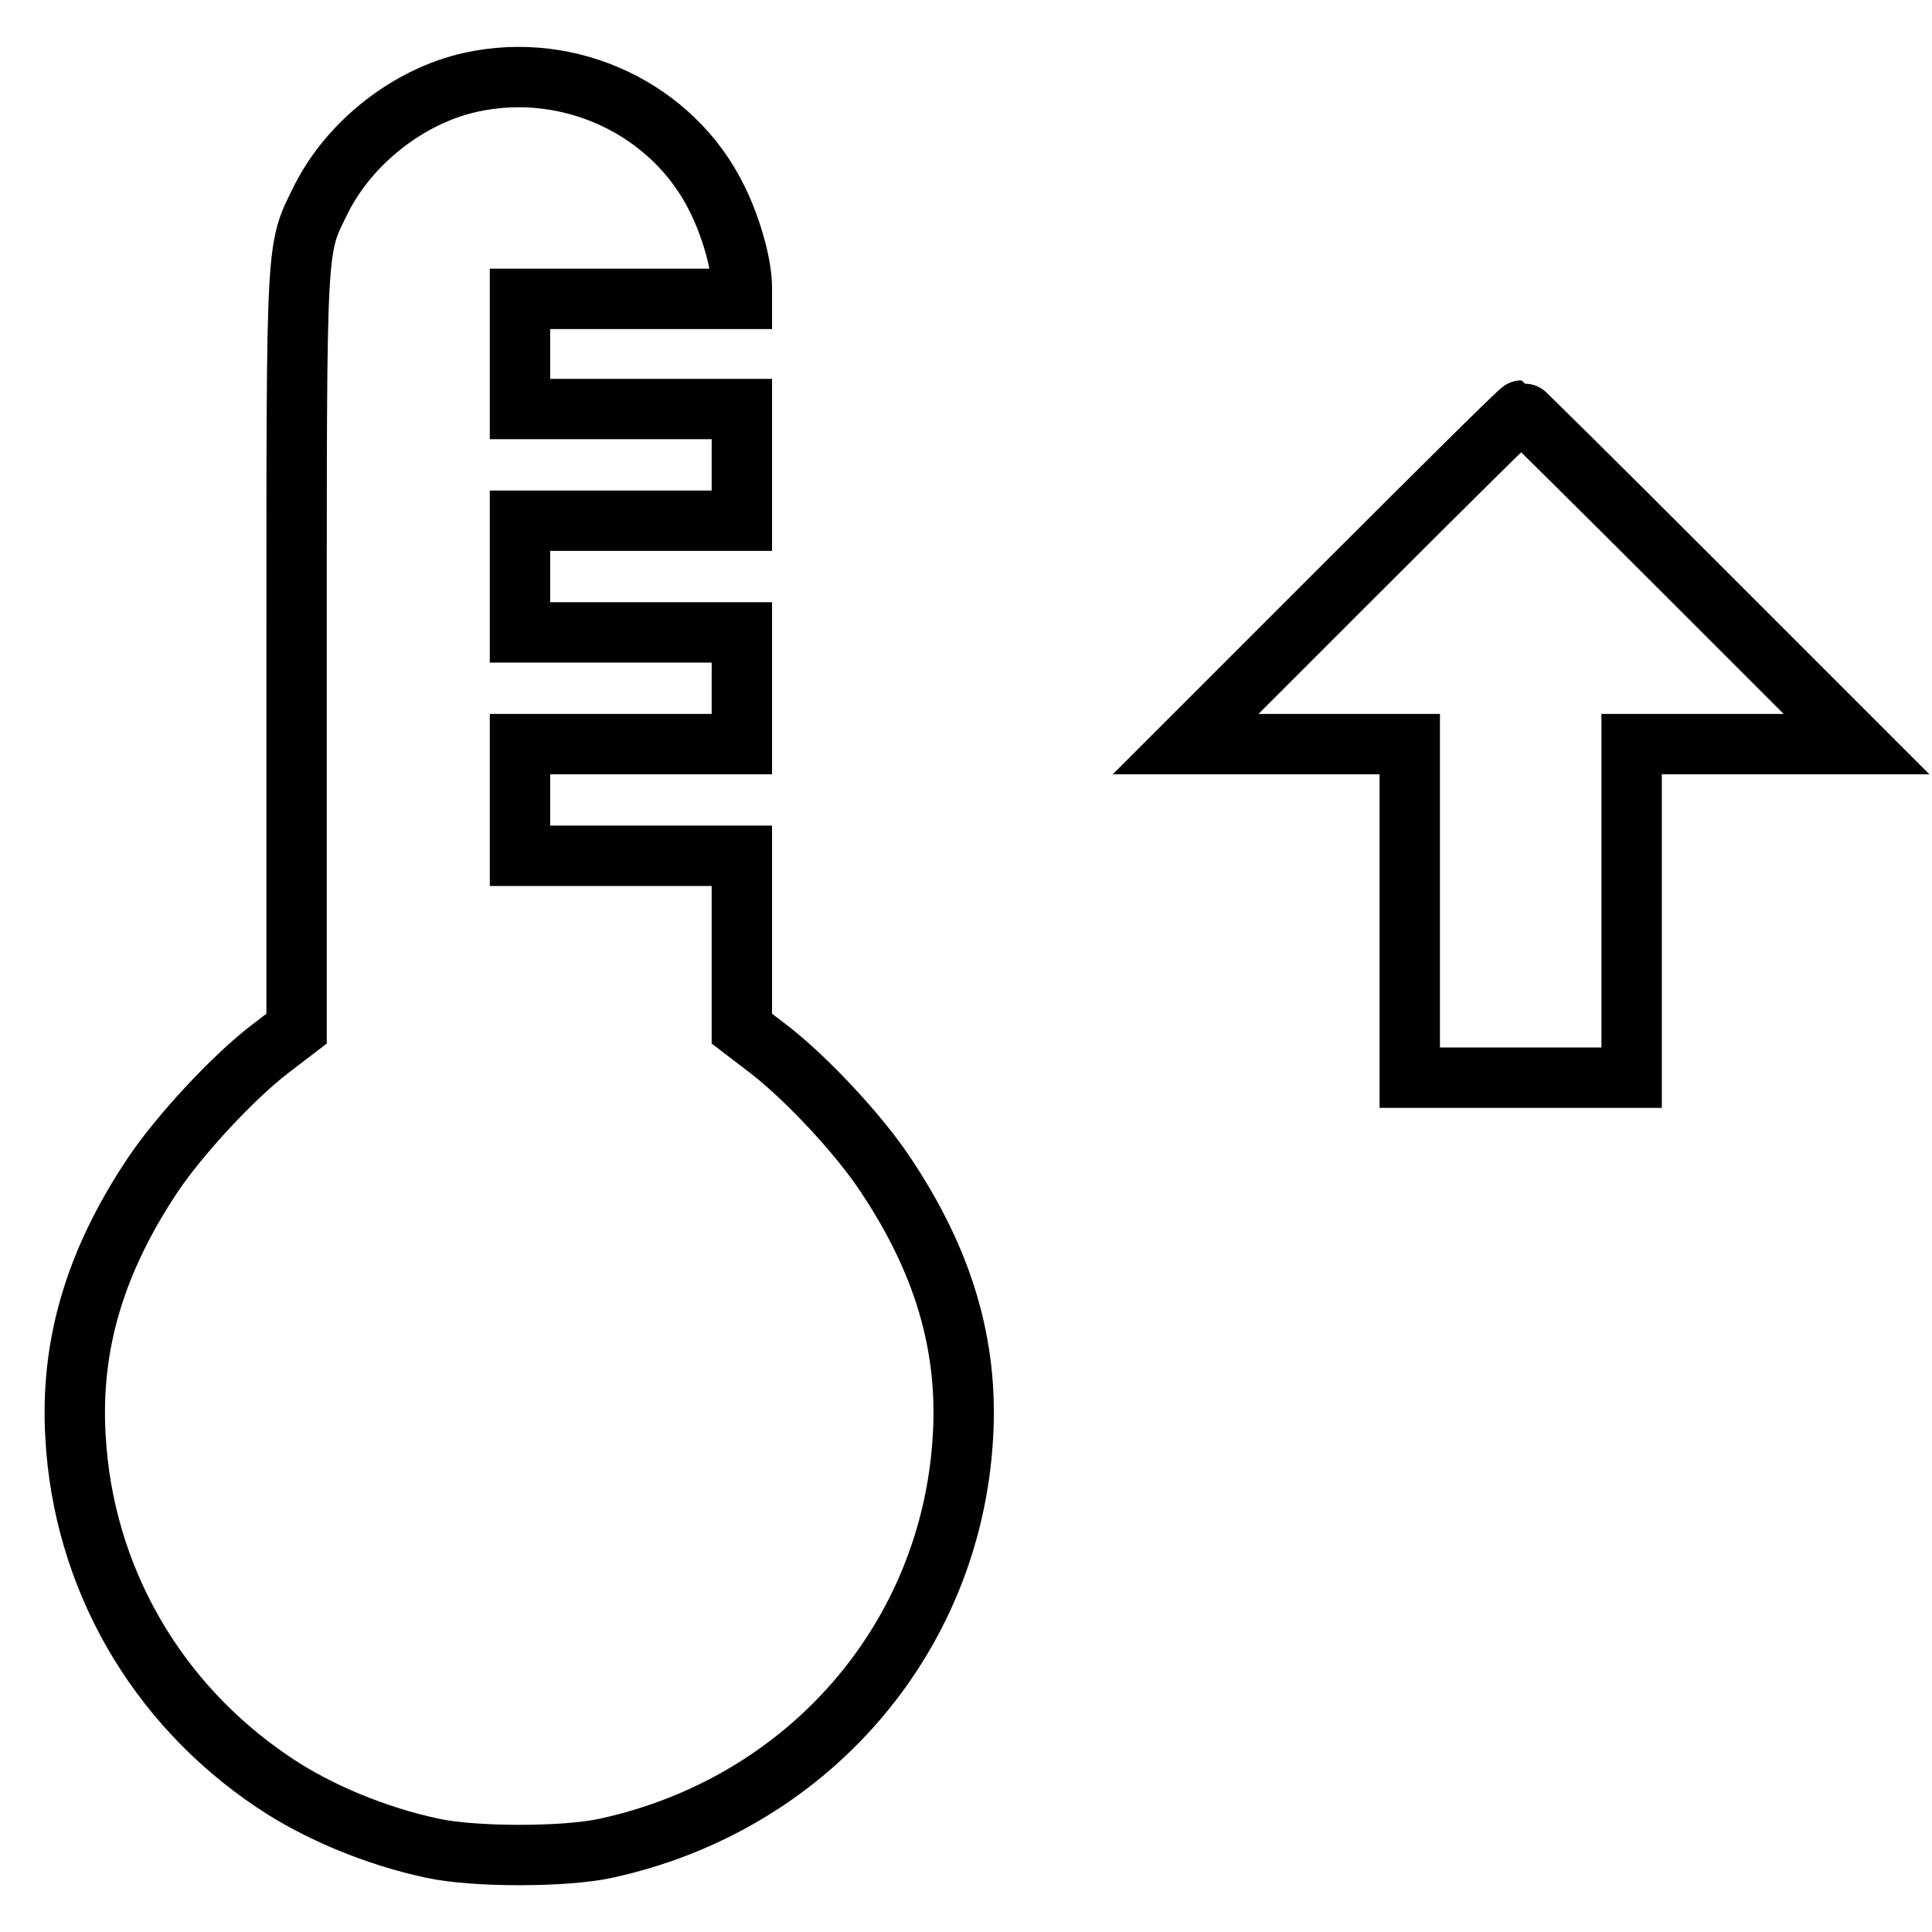
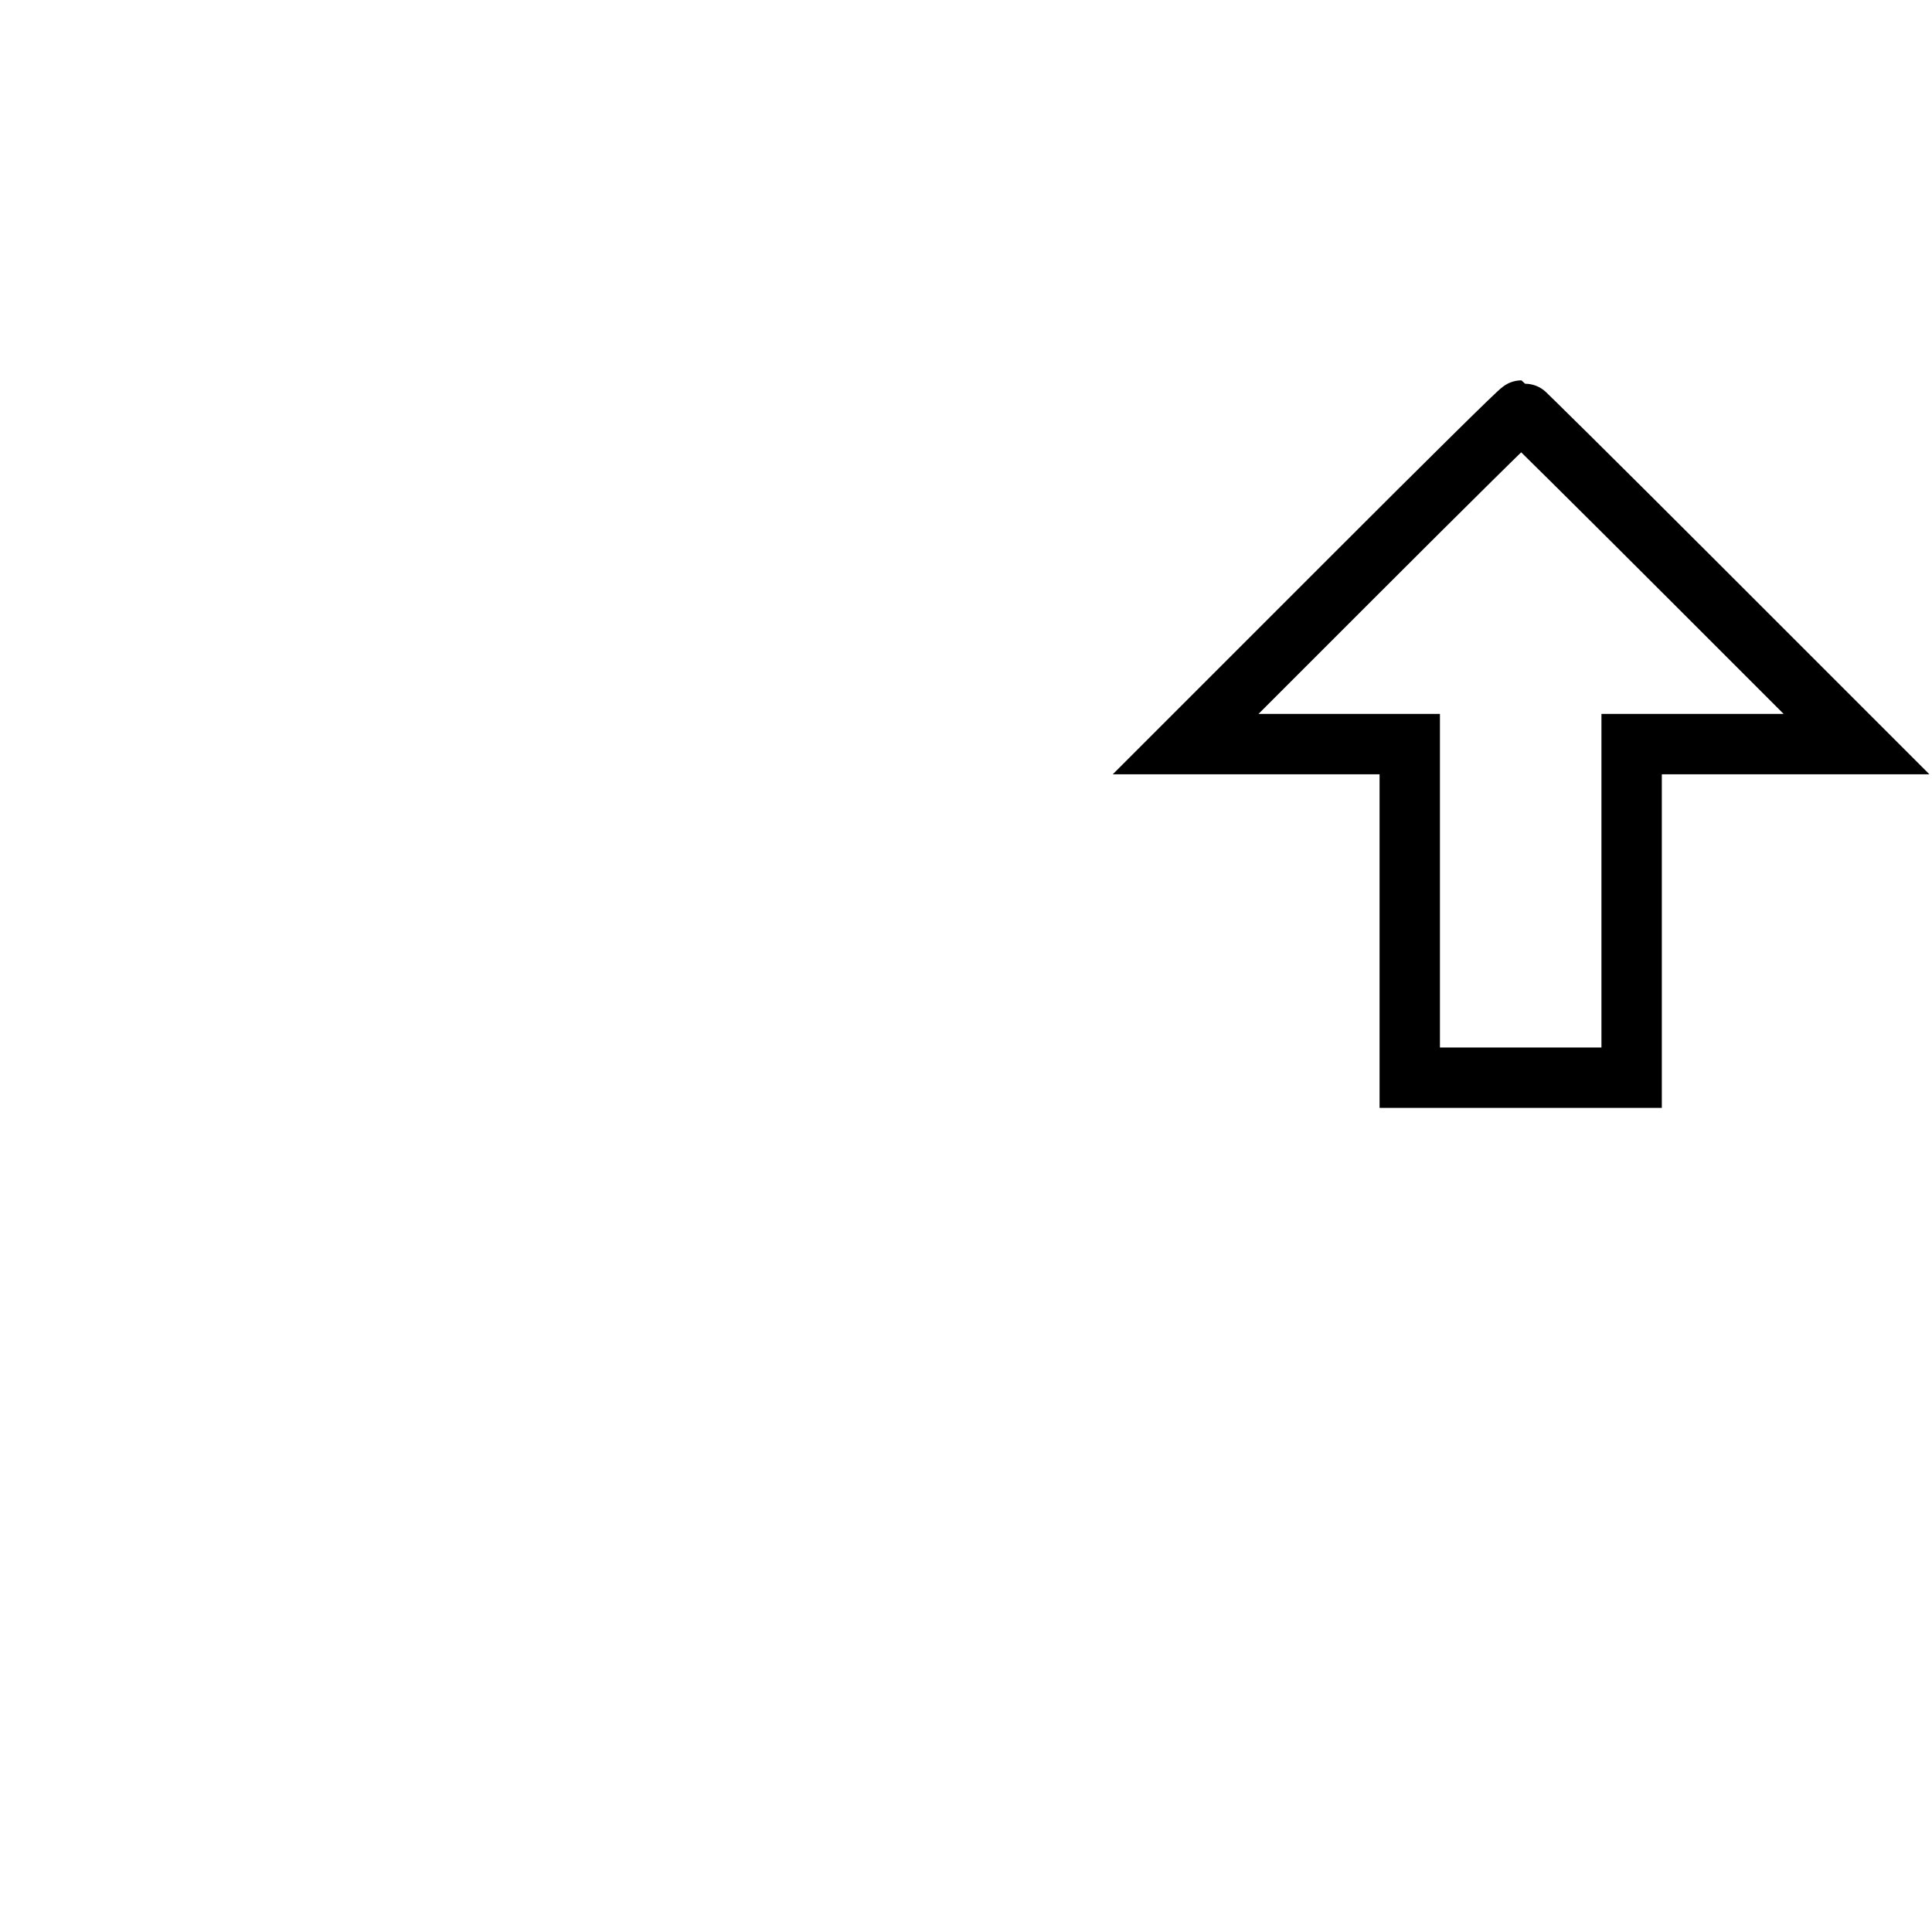
<svg xmlns="http://www.w3.org/2000/svg" version="1.1" x="0px" y="0px" viewBox="0 0 256 256" enable-background="new 0 0 256 256" xml:space="preserve">
  <g>
    <g>
      <g>
-         <path stroke-width="8" fill-opacity="0" stroke="#000000" d="M62.4,10.9c-8.2,1.8-16,7.9-19.8,15.4c-3.4,6.9-3.3,4.5-3.3,60.2v49.8l-3.4,2.6c-5,3.8-12.1,11.5-15.6,16.7c-7.7,11.5-11,22.6-10.3,34.7c1,18.6,10.6,35.4,26.3,45.9c5.8,3.9,13.5,7.1,21,8.7c5.5,1.2,17.6,1.2,23,0c26.7-5.8,45.8-27.8,47.3-54.6c0.7-12.1-2.6-23.2-10.3-34.7c-3.5-5.3-10.6-12.9-15.6-16.7l-3.4-2.6v-11.4v-11.5H83.6H68.9V106v-7.4h14.7h14.7v-7.4v-7.4H83.6H68.9v-7.4v-7.4h14.7h14.7v-7.4v-7.4H83.6H68.9V47v-7.4h14.7h14.7v-1.5c0-3-1.4-8-3.3-11.8C89.2,14.5,75.6,8,62.4,10.9z" />
        <path stroke-width="8" fill-opacity="0" stroke="#000000" d="M179.2,76.5l-22.1,22.1H172h14.8v22.1v22.1h14.7h14.7v-22.1V98.6h14.8H246l-22.1-22.1c-12.2-12.2-22.2-22.1-22.3-22.1C201.4,54.4,191.4,64.3,179.2,76.5z" />
      </g>
    </g>
  </g>
</svg>